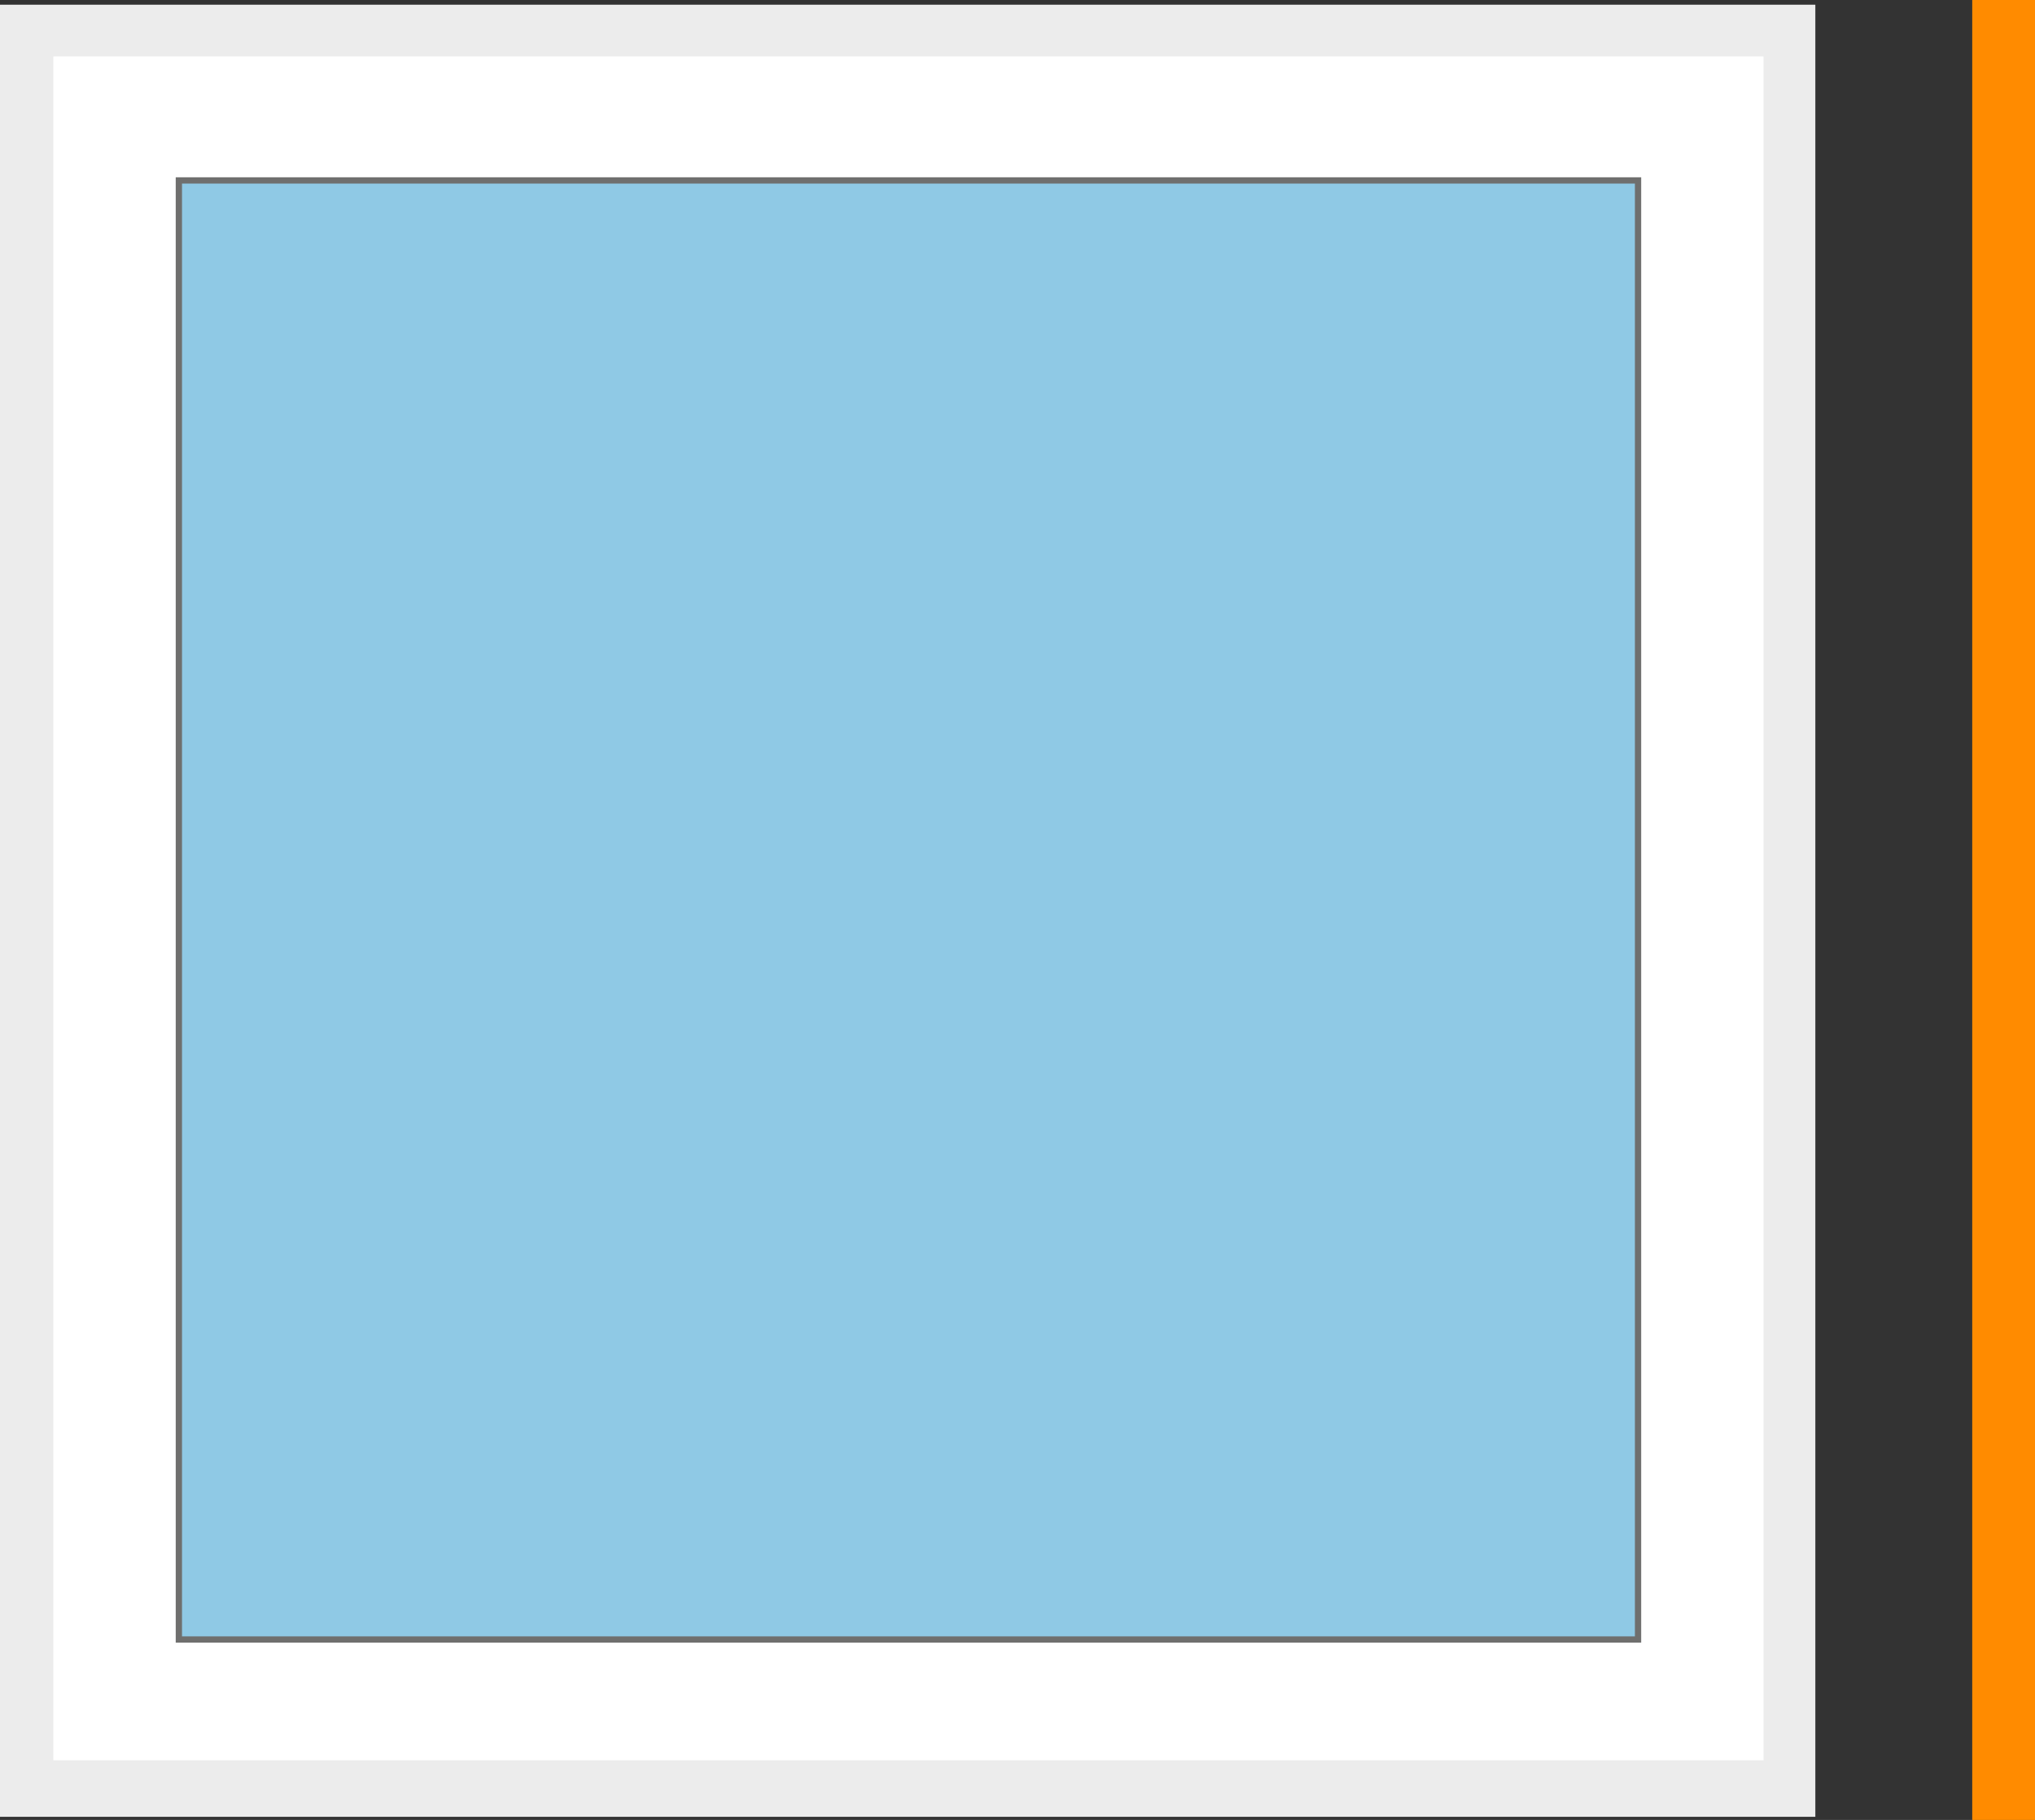
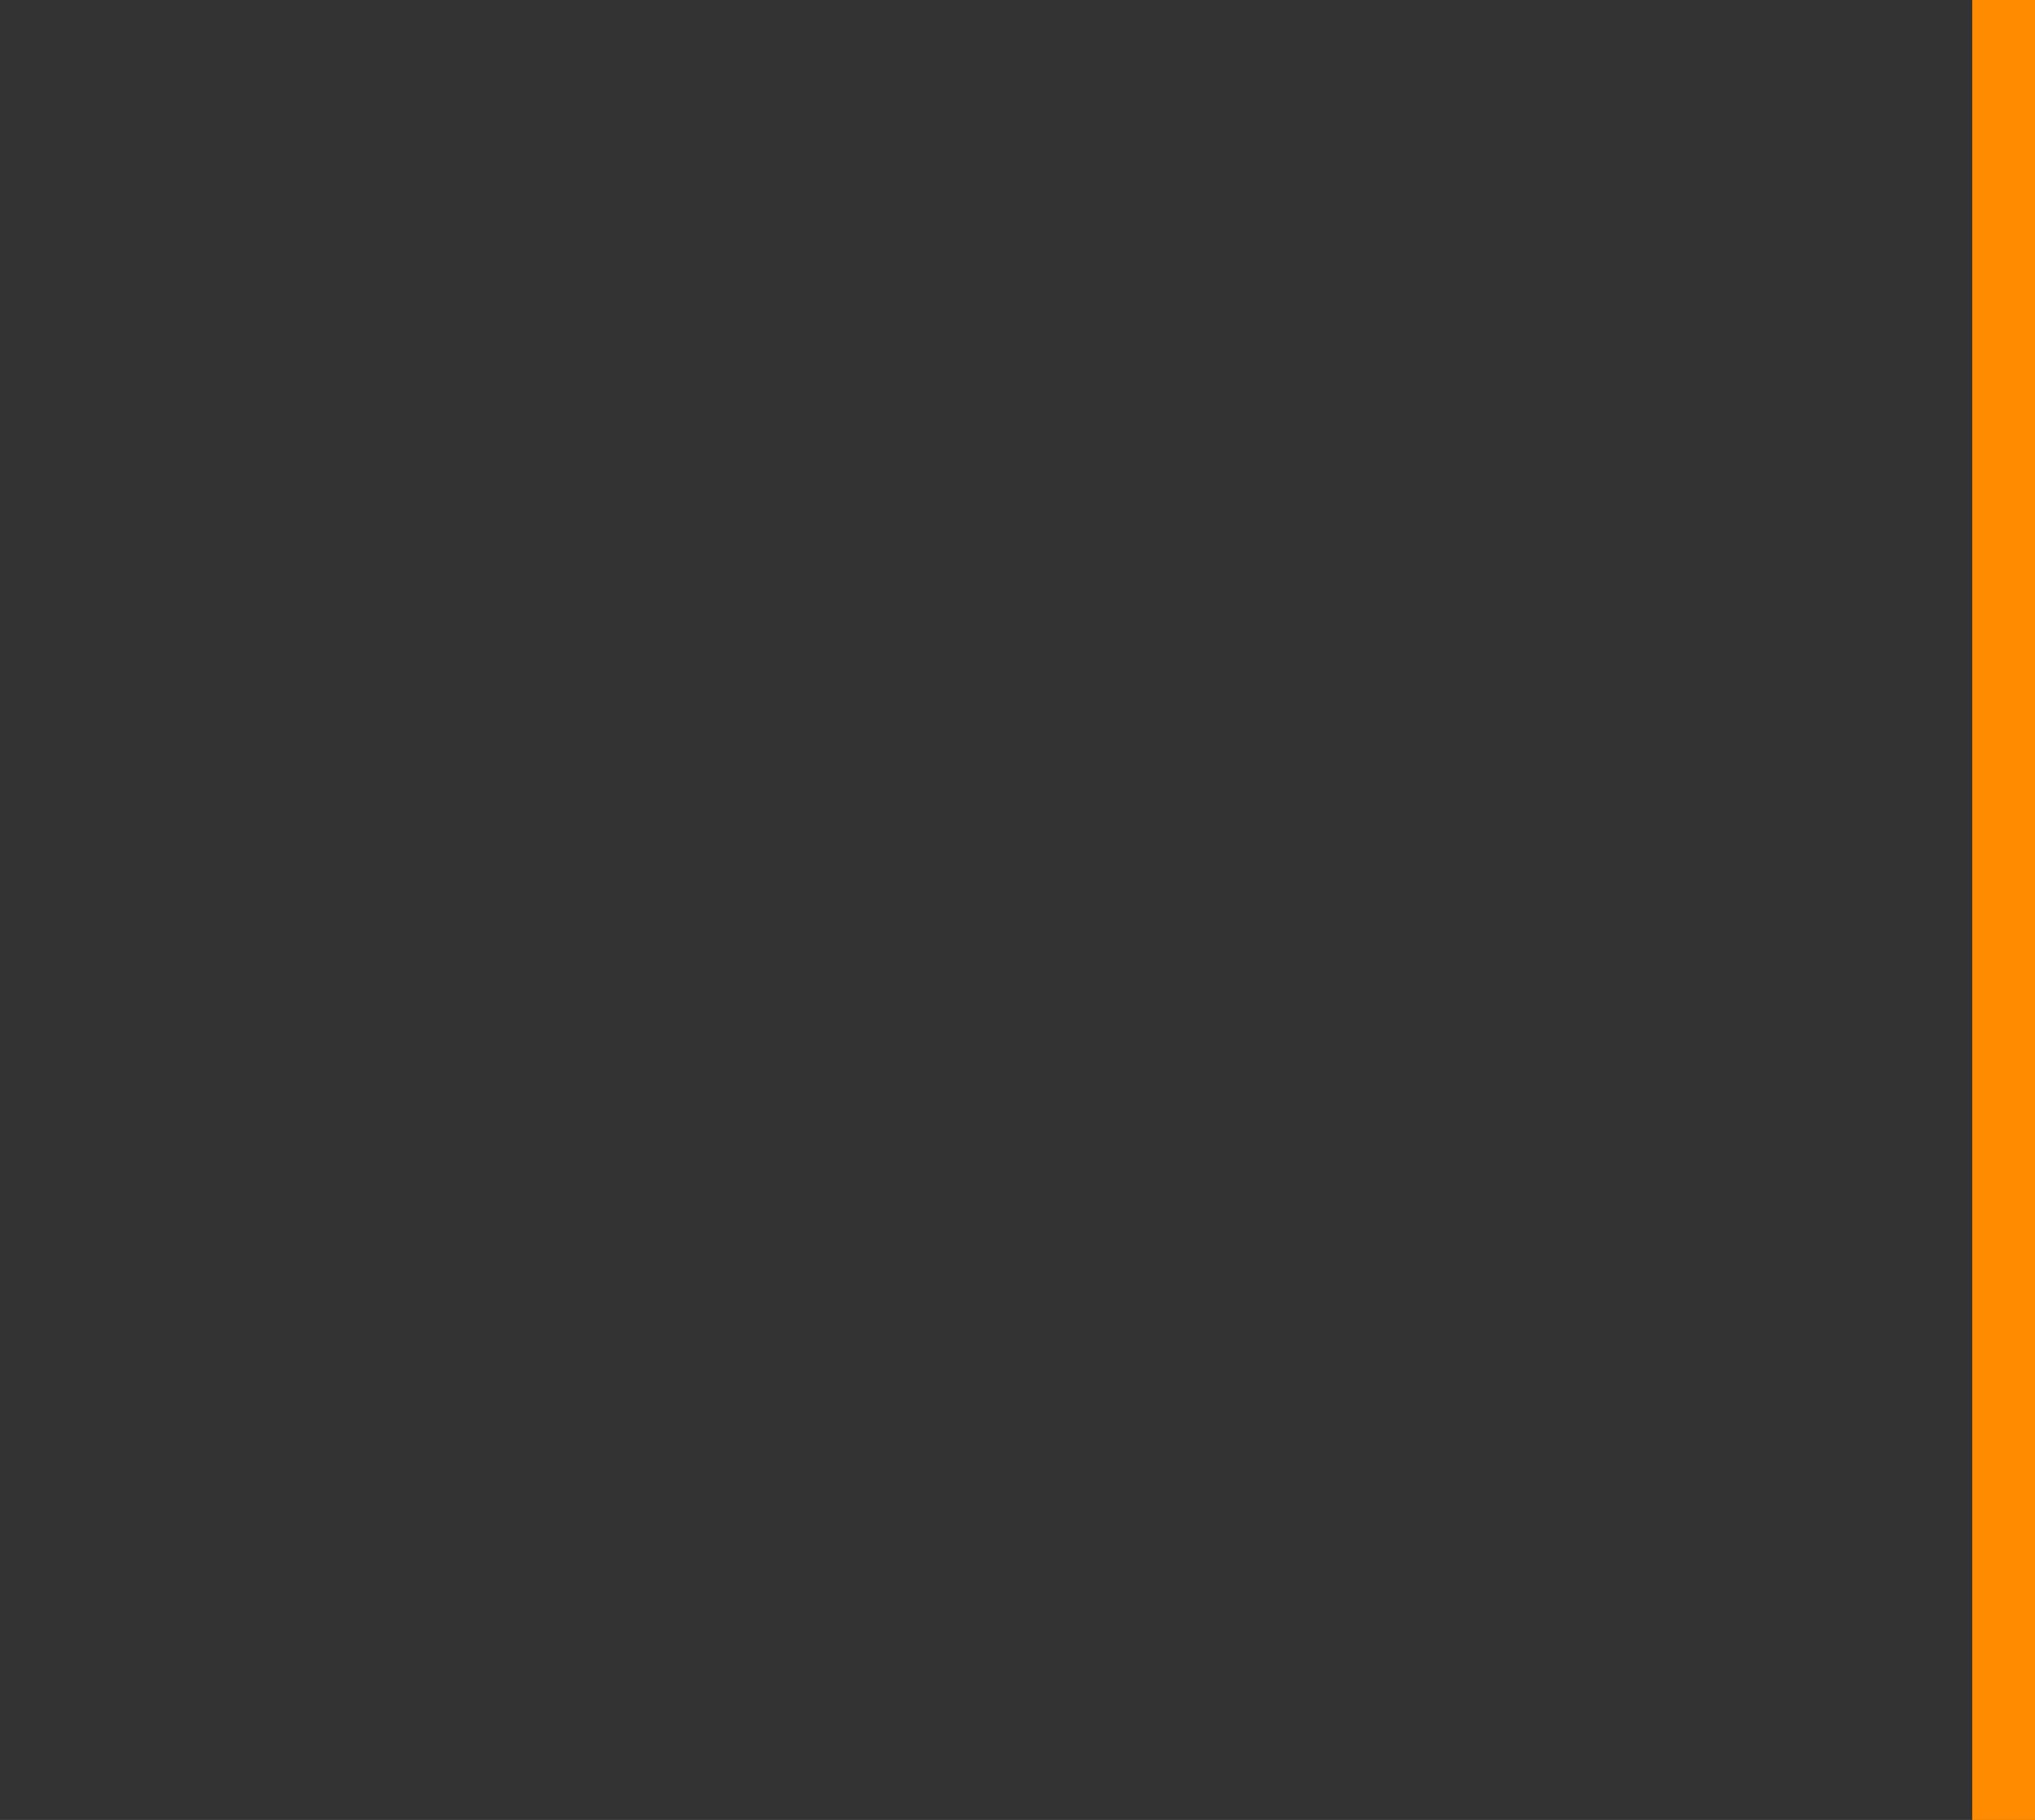
<svg xmlns="http://www.w3.org/2000/svg" id="Ebene_2" data-name="Ebene 2" viewBox="0 0 129.7 116">
  <rect x="0" y="0" width="129.7" height="116" fill="#333333" stroke="none" />
  <defs>
    <style>
      .cls-1 {
        fill: #fff;
        stroke: #ececec;
      }

      .cls-1, .cls-2, .cls-3 {
        stroke-miterlimit: 10;
      }

      .cls-2 {
        fill: none;
        stroke: #ff8b00;
        stroke-width: 4px;
      }

      .cls-3 {
        fill: #8fc9e5;
        stroke: #6f6f6e;
        stroke-width: .4px;
      }

      .cls-4 {
        fill: #ececec;
        stroke-width: 0px;
      }
    </style>
  </defs>
  <g id="Ebene_2-2" data-name="Ebene 2">
    <g>
-       <rect class="cls-4" y=".3" width="115.7" height="115.5" />
-       <rect class="cls-1" x="2.9" y="3.1" width="110" height="109.6" />
-       <rect class="cls-3" x="11.4" y="11.5" width="93" height="93" />
      <line class="cls-2" x1="127.7" x2="127.7" y2="116" />
    </g>
  </g>
</svg>